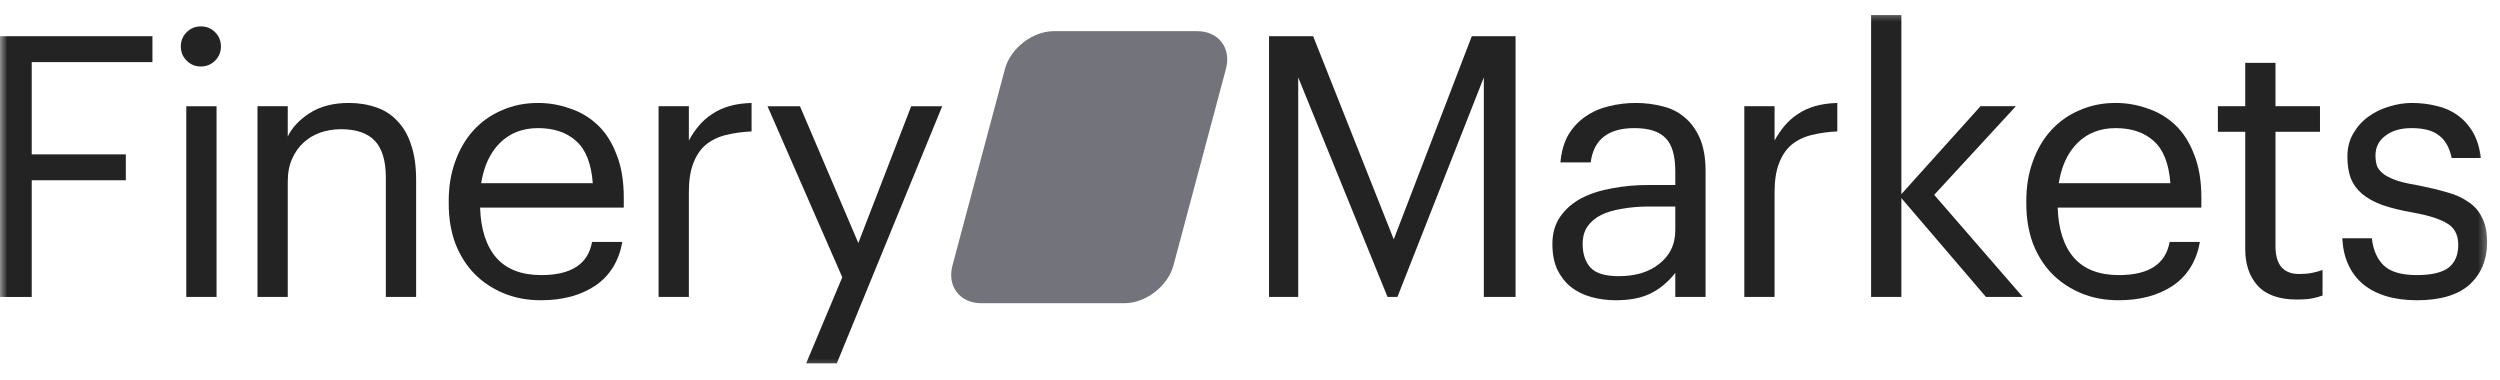
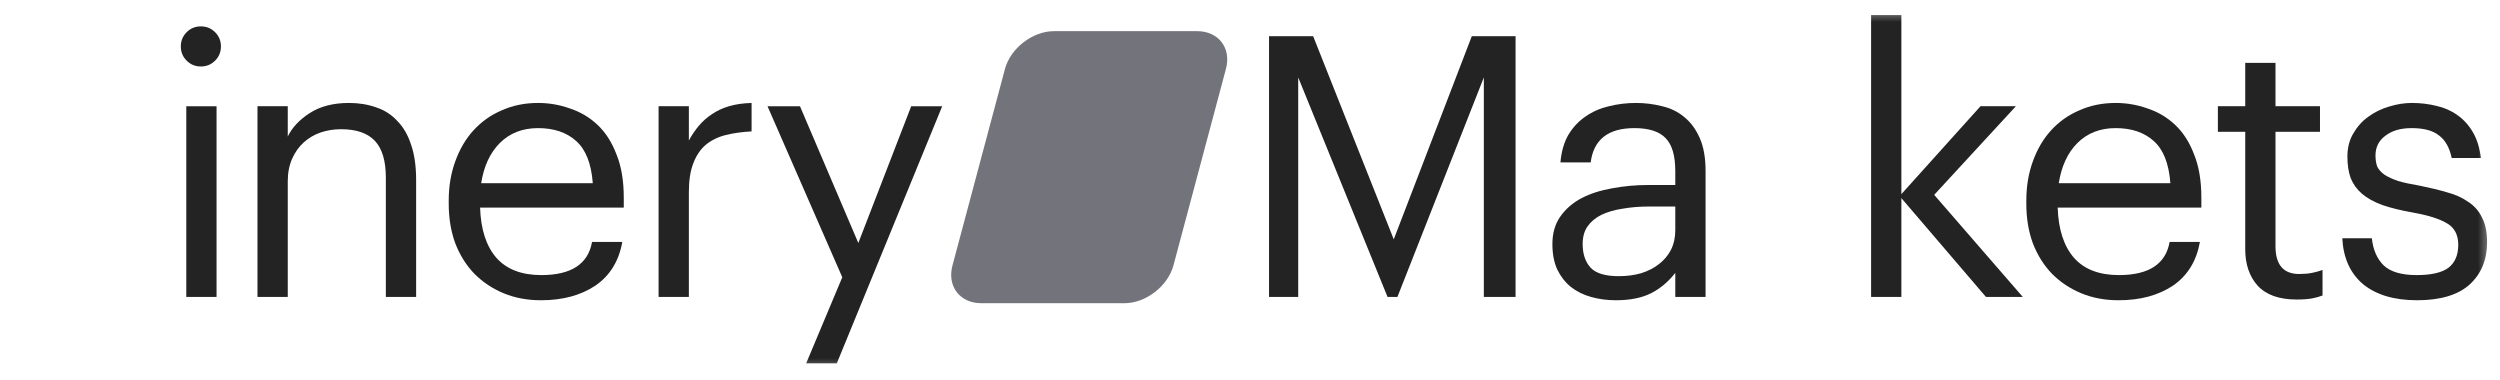
<svg xmlns="http://www.w3.org/2000/svg" width="171" height="26" viewBox="0 0 171 26" fill="none">
  <g clip-path="url(#clip0_1176_1760)">
    <mask id="mask0_1176_1760" style="mask-type:luminance" maskUnits="userSpaceOnUse" x="0" y="0" width="171" height="26">
      <path d="M170.453 0.563H0V25.508H170.453V0.563Z" fill="white" />
    </mask>
    <g mask="url(#mask0_1176_1760)">
      <path d="M80.263 18.158C79.881 19.573 78.373 20.739 76.91 20.739H67.118C65.655 20.739 64.768 19.582 65.149 18.158L68.741 4.711C69.123 3.296 70.63 2.131 72.094 2.131H81.886C83.349 2.131 84.236 3.288 83.855 4.711L80.263 18.158Z" fill="#73737B" />
-       <path d="M0 2.477H10.427V4.248H2.17V10.559H8.606V12.33H2.17V20.312H0V2.477Z" fill="#232324" />
      <path d="M12.742 7.267H14.812V20.312H12.742V7.267ZM13.74 4.548C13.357 4.548 13.033 4.415 12.767 4.148C12.501 3.882 12.368 3.558 12.368 3.176C12.368 2.793 12.501 2.469 12.767 2.203C13.033 1.937 13.357 1.804 13.74 1.804C14.122 1.804 14.446 1.937 14.713 2.203C14.979 2.469 15.112 2.793 15.112 3.176C15.112 3.558 14.979 3.882 14.713 4.148C14.446 4.415 14.122 4.548 13.74 4.548Z" fill="#232324" />
      <path d="M17.612 7.266H19.683V9.337C19.982 8.722 20.481 8.189 21.179 7.74C21.894 7.275 22.792 7.042 23.873 7.042C24.538 7.042 25.154 7.142 25.719 7.341C26.284 7.524 26.767 7.832 27.166 8.264C27.581 8.68 27.898 9.22 28.114 9.886C28.346 10.551 28.463 11.357 28.463 12.305V20.312H26.392V12.155C26.392 11.008 26.143 10.168 25.644 9.636C25.145 9.104 24.372 8.838 23.324 8.838C22.842 8.838 22.377 8.913 21.927 9.062C21.495 9.212 21.113 9.437 20.78 9.736C20.448 10.035 20.181 10.409 19.982 10.858C19.782 11.307 19.683 11.823 19.683 12.405V20.312H17.612V7.266Z" fill="#232324" />
      <path d="M37.004 20.537C36.072 20.537 35.224 20.379 34.459 20.063C33.694 19.747 33.029 19.306 32.464 18.741C31.898 18.159 31.458 17.46 31.142 16.645C30.842 15.831 30.693 14.924 30.693 13.927V13.727C30.693 12.746 30.842 11.848 31.142 11.033C31.441 10.202 31.857 9.495 32.389 8.913C32.938 8.314 33.586 7.857 34.335 7.541C35.083 7.208 35.906 7.042 36.804 7.042C37.552 7.042 38.276 7.167 38.974 7.416C39.689 7.649 40.321 8.023 40.87 8.539C41.419 9.054 41.851 9.728 42.167 10.559C42.5 11.374 42.666 12.363 42.666 13.527V14.201H32.838C32.888 15.698 33.262 16.845 33.96 17.643C34.659 18.425 35.681 18.816 37.029 18.816C39.074 18.816 40.23 18.059 40.496 16.546H42.566C42.333 17.86 41.718 18.857 40.72 19.539C39.722 20.204 38.484 20.537 37.004 20.537ZM40.546 12.53C40.446 11.183 40.063 10.218 39.398 9.636C38.75 9.054 37.885 8.763 36.804 8.763C35.74 8.763 34.867 9.104 34.185 9.786C33.52 10.451 33.096 11.366 32.913 12.53H40.546Z" fill="#232324" />
      <path d="M45.047 7.266H47.118V9.611C47.317 9.245 47.542 8.913 47.791 8.613C48.057 8.298 48.356 8.031 48.689 7.815C49.022 7.582 49.412 7.4 49.861 7.266C50.31 7.133 50.826 7.059 51.408 7.042V8.988C50.759 9.021 50.169 9.104 49.637 9.237C49.105 9.37 48.648 9.595 48.265 9.911C47.899 10.227 47.616 10.651 47.417 11.183C47.217 11.698 47.118 12.355 47.118 13.153V20.312H45.047V7.266Z" fill="#232324" />
      <path d="M57.612 18.965L52.498 7.267H54.718L58.709 16.621L62.326 7.267H64.447L57.238 24.852H55.142L57.612 18.965Z" fill="#232324" />
      <path d="M86.802 2.477H89.82L95.333 16.371L100.671 2.477H103.665V20.312H101.494V5.296L95.583 20.312H94.909L88.798 5.296V20.312H86.802V2.477Z" fill="#232324" />
      <path d="M110.524 20.537C109.926 20.537 109.36 20.462 108.828 20.312C108.296 20.163 107.83 19.93 107.431 19.614C107.049 19.298 106.741 18.899 106.508 18.417C106.292 17.934 106.184 17.361 106.184 16.695C106.184 15.947 106.367 15.315 106.733 14.8C107.099 14.284 107.581 13.868 108.18 13.552C108.795 13.236 109.493 13.012 110.275 12.879C111.073 12.729 111.888 12.654 112.719 12.654H114.59V11.707C114.59 10.659 114.374 9.911 113.942 9.462C113.509 8.996 112.794 8.763 111.796 8.763C110 8.763 109.003 9.545 108.803 11.108H106.733C106.799 10.36 106.982 9.728 107.282 9.212C107.597 8.697 107.988 8.281 108.454 7.965C108.936 7.632 109.468 7.4 110.05 7.266C110.649 7.117 111.264 7.042 111.896 7.042C112.511 7.042 113.11 7.117 113.692 7.266C114.274 7.4 114.781 7.649 115.214 8.015C115.646 8.364 115.995 8.838 116.261 9.437C116.528 10.035 116.661 10.792 116.661 11.707V20.312H114.59V18.666C114.108 19.281 113.551 19.747 112.919 20.063C112.287 20.379 111.489 20.537 110.524 20.537ZM110.724 18.89C111.273 18.89 111.78 18.824 112.245 18.691C112.728 18.541 113.135 18.333 113.468 18.067C113.817 17.801 114.091 17.477 114.291 17.095C114.49 16.695 114.59 16.246 114.59 15.748V14.126H112.794C112.146 14.126 111.539 14.176 110.973 14.276C110.424 14.359 109.942 14.5 109.526 14.7C109.127 14.899 108.811 15.165 108.579 15.498C108.362 15.814 108.254 16.213 108.254 16.695C108.254 17.377 108.437 17.918 108.803 18.317C109.169 18.699 109.809 18.89 110.724 18.89Z" fill="#232324" />
-       <path d="M119.311 7.266H121.381V9.611C121.581 9.245 121.805 8.913 122.055 8.613C122.321 8.298 122.62 8.031 122.953 7.815C123.285 7.582 123.676 7.4 124.125 7.266C124.574 7.133 125.089 7.059 125.672 7.042V8.988C125.023 9.021 124.433 9.104 123.9 9.237C123.368 9.37 122.911 9.595 122.529 9.911C122.163 10.226 121.88 10.651 121.68 11.183C121.481 11.698 121.381 12.355 121.381 13.153V20.312H119.311V7.266Z" fill="#232324" />
      <path d="M127.983 1.03H130.054V13.278L135.466 7.266H137.886L132.299 13.328L138.36 20.312H135.841L130.054 13.552V20.312H127.983V1.03Z" fill="#232324" />
      <path d="M144.911 20.537C143.98 20.537 143.132 20.379 142.367 20.063C141.602 19.747 140.937 19.306 140.371 18.741C139.806 18.159 139.365 17.46 139.049 16.645C138.75 15.831 138.6 14.924 138.6 13.927V13.727C138.6 12.746 138.75 11.848 139.049 11.033C139.348 10.202 139.764 9.495 140.296 8.913C140.845 8.314 141.494 7.857 142.242 7.541C142.99 7.208 143.813 7.042 144.711 7.042C145.46 7.042 146.183 7.167 146.882 7.416C147.597 7.649 148.229 8.023 148.777 8.539C149.326 9.054 149.759 9.728 150.074 10.559C150.407 11.374 150.573 12.363 150.573 13.527V14.201H140.745C140.795 15.698 141.169 16.845 141.868 17.643C142.566 18.425 143.589 18.816 144.936 18.816C146.981 18.816 148.137 18.059 148.403 16.546H150.474C150.241 17.86 149.625 18.857 148.628 19.539C147.63 20.204 146.391 20.537 144.911 20.537ZM148.453 12.53C148.353 11.183 147.971 10.218 147.306 9.636C146.657 9.054 145.792 8.763 144.711 8.763C143.647 8.763 142.774 9.104 142.092 9.786C141.427 10.451 141.003 11.366 140.82 12.53H148.453Z" fill="#232324" />
      <path d="M157.091 20.487C155.893 20.487 155.004 20.171 154.422 19.539C153.856 18.907 153.574 18.076 153.574 17.045V9.013H151.703V7.266H153.574V4.298H155.644V7.266H158.687V9.013H155.644V16.845C155.644 18.109 156.184 18.741 157.265 18.741C157.598 18.741 157.889 18.716 158.138 18.666C158.388 18.616 158.629 18.55 158.862 18.466V20.212C158.646 20.296 158.405 20.362 158.138 20.412C157.872 20.462 157.523 20.487 157.091 20.487Z" fill="#232324" />
      <path d="M165.327 20.537C163.764 20.537 162.533 20.171 161.635 19.439C160.754 18.691 160.28 17.643 160.213 16.296H162.234C162.317 17.078 162.583 17.693 163.032 18.142C163.497 18.591 164.254 18.816 165.302 18.816C166.3 18.816 167.023 18.649 167.472 18.317C167.921 17.968 168.145 17.444 168.145 16.745C168.145 16.064 167.888 15.573 167.372 15.274C166.873 14.974 166.117 14.733 165.102 14.55C164.254 14.4 163.539 14.226 162.957 14.026C162.375 13.81 161.909 13.552 161.56 13.253C161.211 12.954 160.953 12.596 160.787 12.181C160.637 11.765 160.562 11.274 160.562 10.709C160.562 10.11 160.695 9.586 160.961 9.137C161.228 8.672 161.568 8.289 161.984 7.99C162.417 7.674 162.89 7.441 163.406 7.291C163.938 7.125 164.462 7.042 164.977 7.042C165.56 7.042 166.117 7.109 166.649 7.242C167.181 7.358 167.655 7.566 168.071 7.865C168.503 8.164 168.86 8.555 169.143 9.038C169.426 9.52 169.609 10.11 169.692 10.809H167.696C167.547 10.094 167.256 9.578 166.823 9.262C166.408 8.929 165.784 8.763 164.953 8.763C164.204 8.763 163.606 8.938 163.157 9.287C162.708 9.62 162.483 10.069 162.483 10.634C162.483 10.933 162.525 11.191 162.608 11.407C162.708 11.607 162.874 11.79 163.107 11.956C163.339 12.106 163.647 12.247 164.03 12.38C164.429 12.496 164.928 12.604 165.526 12.704C166.191 12.837 166.807 12.987 167.372 13.153C167.938 13.303 168.42 13.519 168.819 13.802C169.235 14.068 169.551 14.425 169.767 14.874C170 15.307 170.116 15.872 170.116 16.571C170.116 17.768 169.717 18.733 168.919 19.464C168.12 20.179 166.923 20.537 165.327 20.537Z" fill="#232324" />
    </g>
  </g>
  <defs>
    <clipPath id="clip0_1176_1760">
      <rect width="170.453" height="24.944" fill="white" transform="translate(0 0.563)" />
    </clipPath>
  </defs>
</svg>